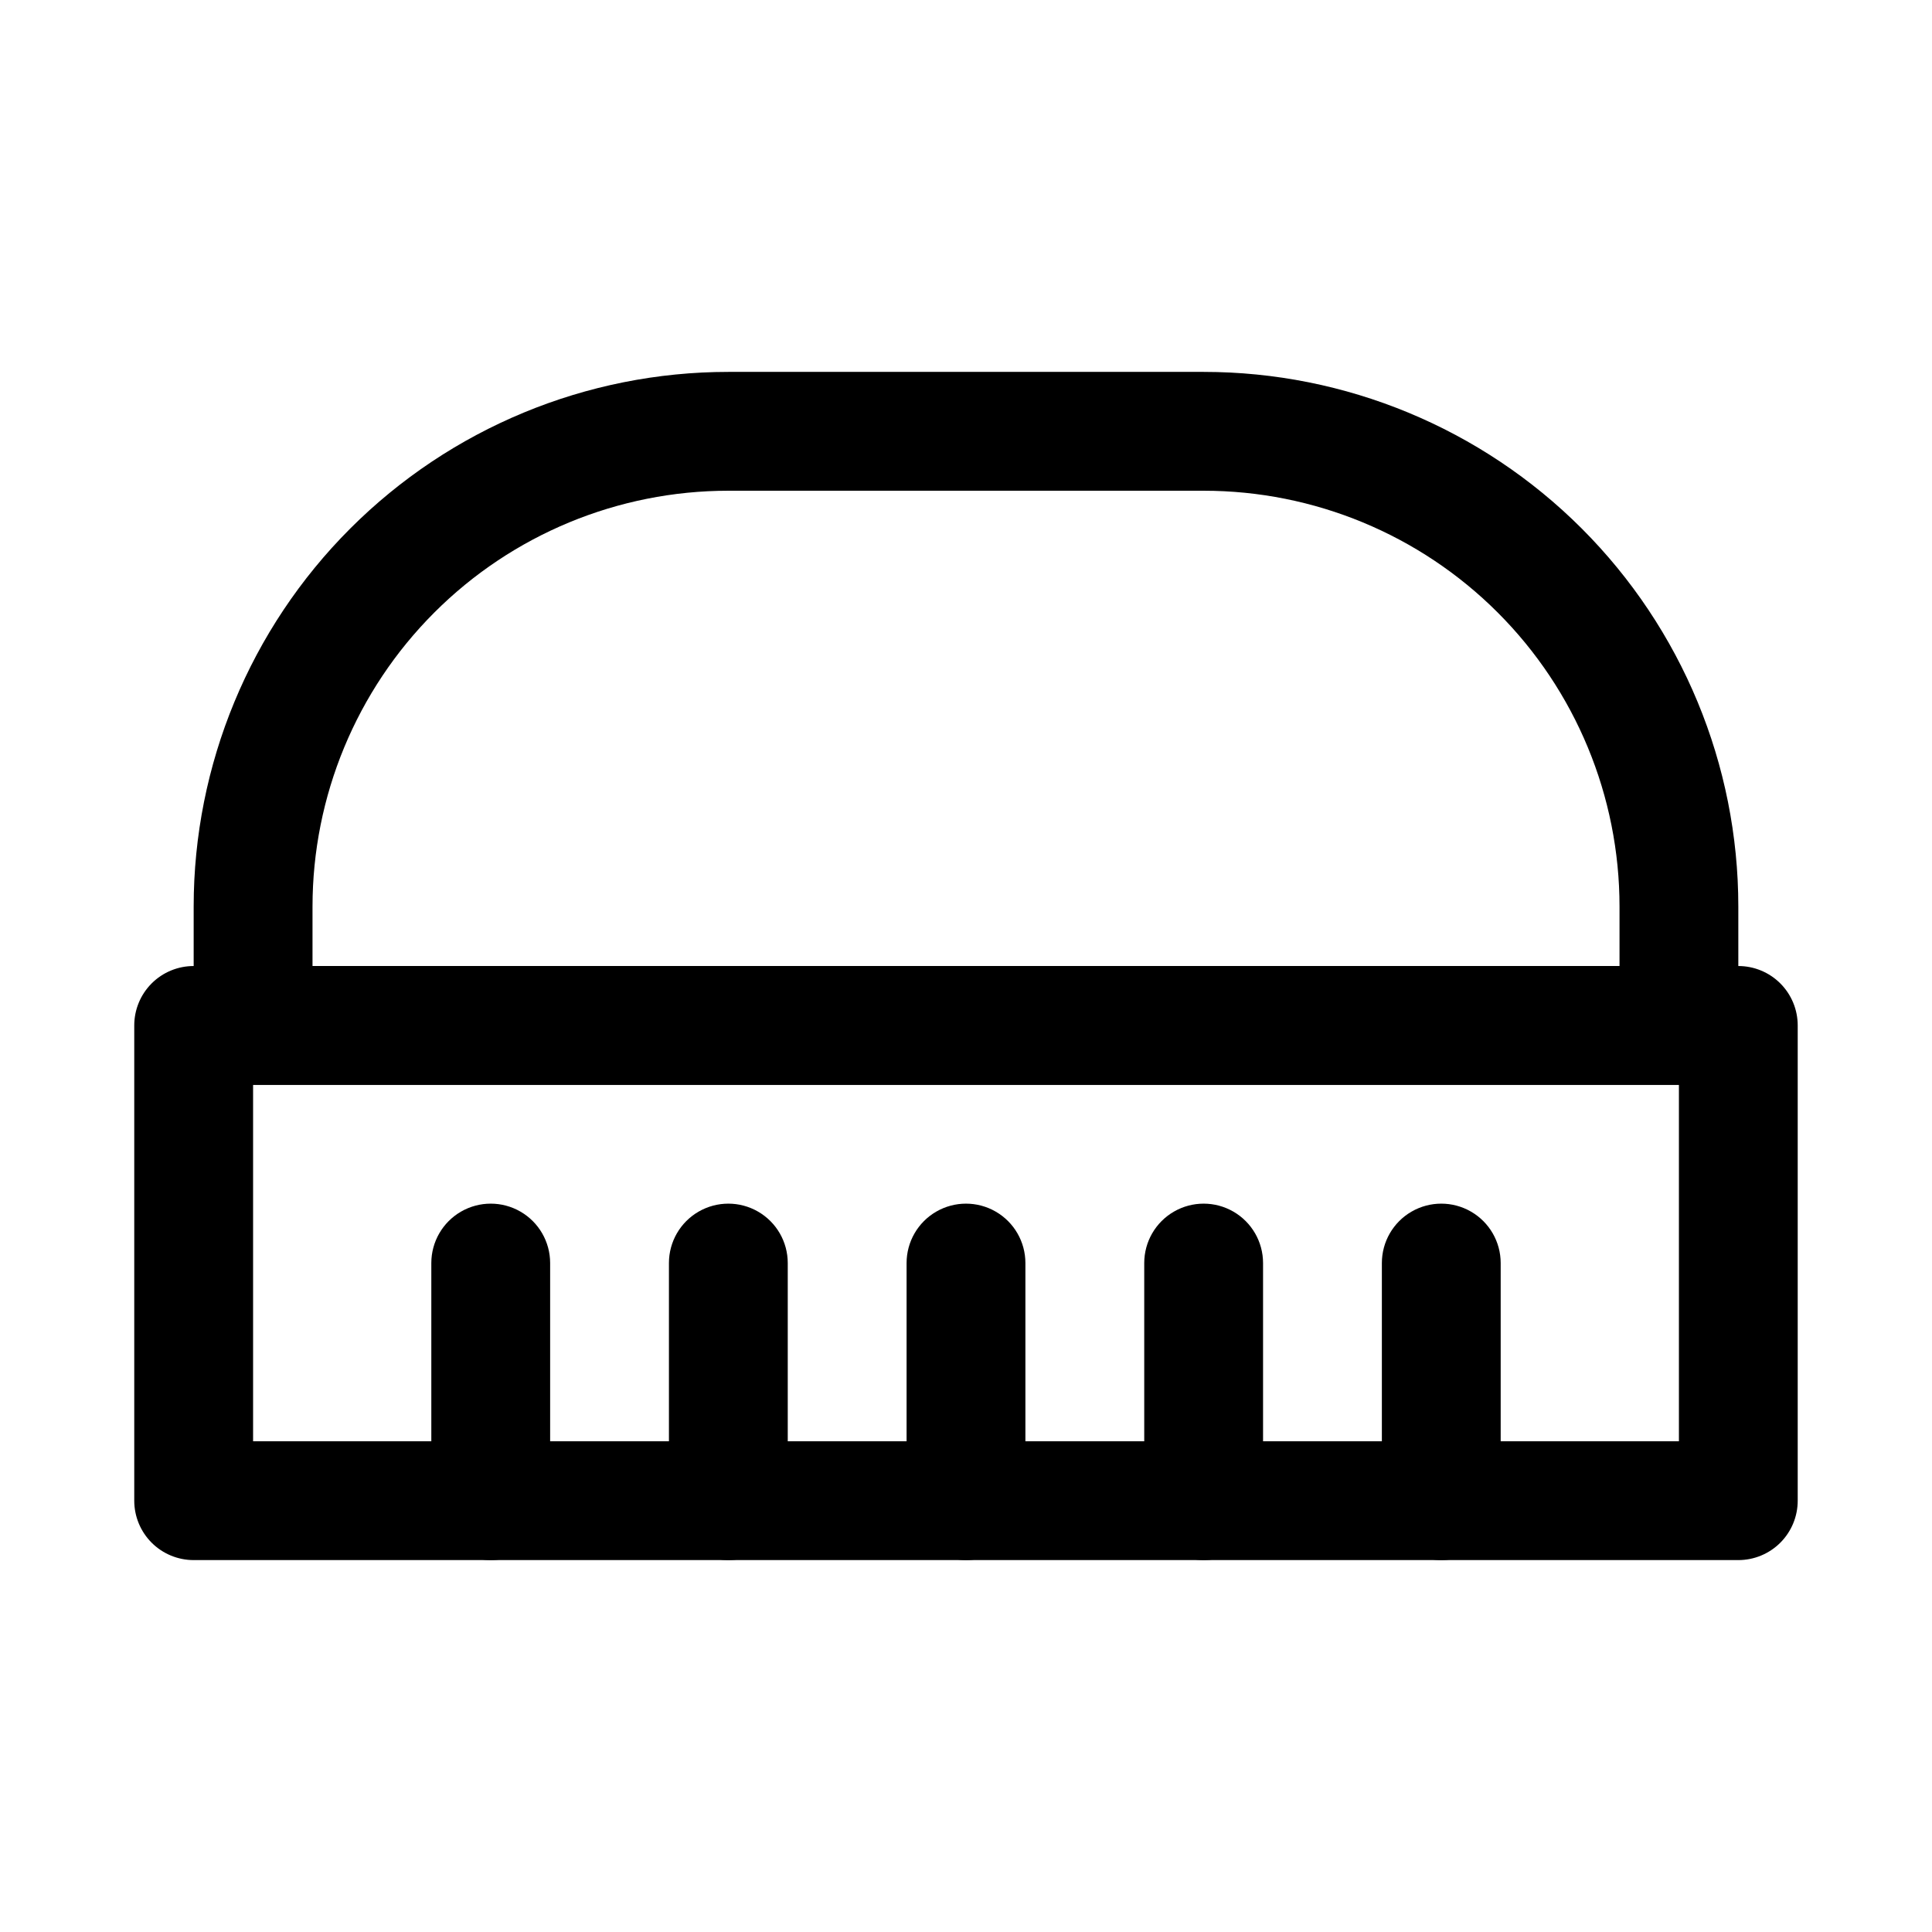
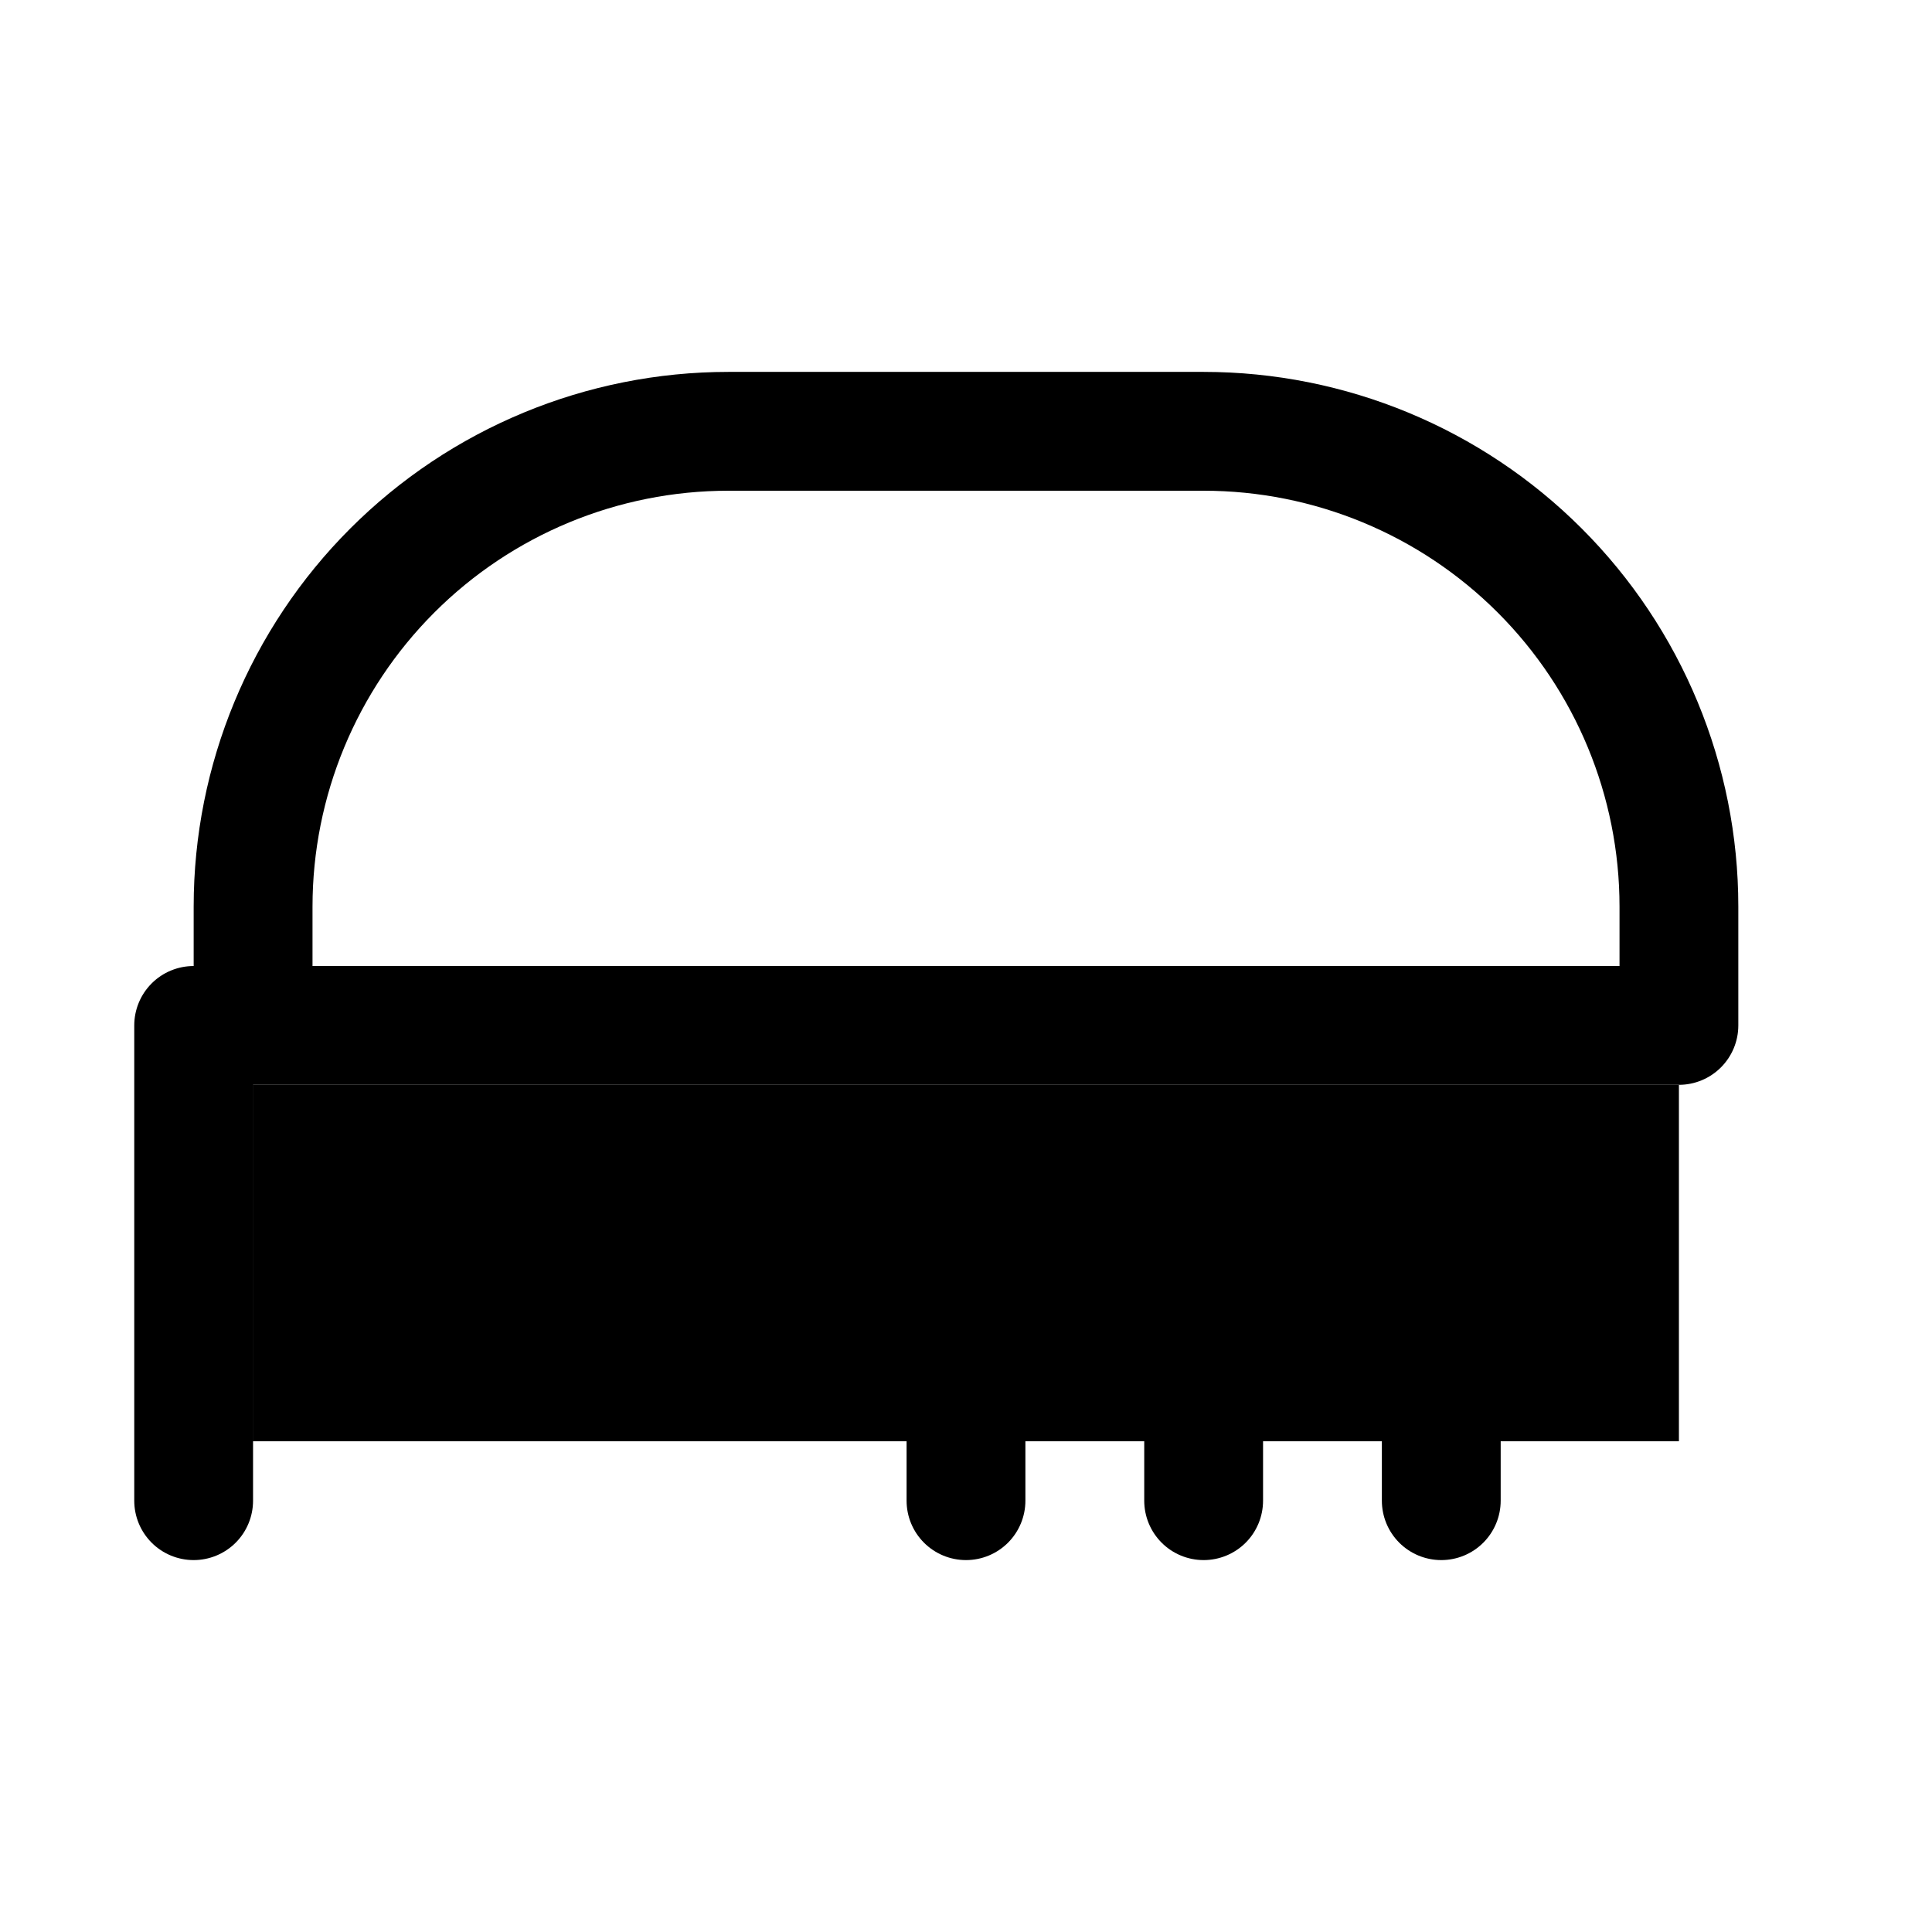
<svg xmlns="http://www.w3.org/2000/svg" fill="#000000" width="800px" height="800px" version="1.1" viewBox="144 144 512 512">
  <g>
-     <path d="m604.67 557.44h-409.35c-4.176 0-8.18-1.656-11.133-4.609-2.949-2.953-4.609-6.957-4.609-11.133v-125.95c0-4.176 1.66-8.18 4.609-11.133 2.953-2.953 6.957-4.609 11.133-4.609h409.35c4.176 0 8.18 1.656 11.133 4.609 2.953 2.953 4.609 6.957 4.609 11.133v125.95c0 4.176-1.656 8.18-4.609 11.133-2.953 2.953-6.957 4.609-11.133 4.609zm-393.6-31.488h377.86v-94.461h-377.86z" />
+     <path d="m604.67 557.44h-409.35c-4.176 0-8.18-1.656-11.133-4.609-2.949-2.953-4.609-6.957-4.609-11.133v-125.95c0-4.176 1.66-8.18 4.609-11.133 2.953-2.953 6.957-4.609 11.133-4.609c4.176 0 8.18 1.656 11.133 4.609 2.953 2.953 4.609 6.957 4.609 11.133v125.95c0 4.176-1.656 8.18-4.609 11.133-2.953 2.953-6.957 4.609-11.133 4.609zm-393.6-31.488h377.86v-94.461h-377.86z" />
    <path d="m588.93 431.49h-377.86c-4.176 0-8.18-1.66-11.133-4.613s-4.613-6.957-4.613-11.133v-31.488c0-37.578 14.93-73.621 41.504-100.2 26.574-26.57 62.613-41.5 100.2-41.5h125.95c37.578 0 73.621 14.93 100.19 41.5 26.574 26.574 41.504 62.617 41.504 100.2v31.488c0 4.176-1.66 8.18-4.613 11.133s-6.957 4.613-11.133 4.613zm-362.11-31.488h346.37v-15.746c0-29.227-11.613-57.262-32.281-77.93-20.668-20.668-48.699-32.277-77.926-32.277h-125.95c-29.23 0-57.262 11.609-77.93 32.277s-32.281 48.703-32.281 77.93z" />
    <path d="m400 557.44c-4.176 0-8.18-1.656-11.133-4.609-2.953-2.953-4.613-6.957-4.613-11.133v-62.977c0-5.625 3-10.824 7.871-13.633 4.871-2.812 10.875-2.812 15.746 0 4.871 2.809 7.871 8.008 7.871 13.633v62.977c0 4.176-1.66 8.18-4.609 11.133-2.953 2.953-6.957 4.609-11.133 4.609z" />
-     <path d="m337.02 557.44c-4.176 0-8.18-1.656-11.133-4.609s-4.613-6.957-4.613-11.133v-62.977c0-5.625 3-10.824 7.871-13.633 4.875-2.812 10.875-2.812 15.746 0 4.871 2.809 7.871 8.008 7.871 13.633v62.977c0 4.176-1.656 8.18-4.609 11.133s-6.957 4.609-11.133 4.609z" />
-     <path d="m274.05 557.44c-4.176 0-8.18-1.656-11.133-4.609-2.953-2.953-4.613-6.957-4.613-11.133v-62.977c0-5.625 3.004-10.824 7.875-13.633 4.871-2.812 10.871-2.812 15.742 0 4.871 2.809 7.871 8.008 7.871 13.633v62.977c0 4.176-1.656 8.18-4.609 11.133-2.953 2.953-6.957 4.609-11.133 4.609z" />
    <path d="m462.98 557.44c-4.176 0-8.184-1.656-11.133-4.609-2.953-2.953-4.613-6.957-4.613-11.133v-62.977c0-5.625 3-10.824 7.871-13.633 4.871-2.812 10.875-2.812 15.746 0 4.871 2.809 7.871 8.008 7.871 13.633v62.977c0 4.176-1.66 8.18-4.609 11.133-2.953 2.953-6.961 4.609-11.133 4.609z" />
    <path d="m525.95 557.44c-4.176 0-8.18-1.656-11.133-4.609-2.949-2.953-4.609-6.957-4.609-11.133v-62.977c0-5.625 3-10.824 7.871-13.633 4.871-2.812 10.875-2.812 15.746 0 4.871 2.809 7.871 8.008 7.871 13.633v62.977c0 4.176-1.66 8.18-4.613 11.133-2.949 2.953-6.957 4.609-11.133 4.609z" />
  </g>
</svg>